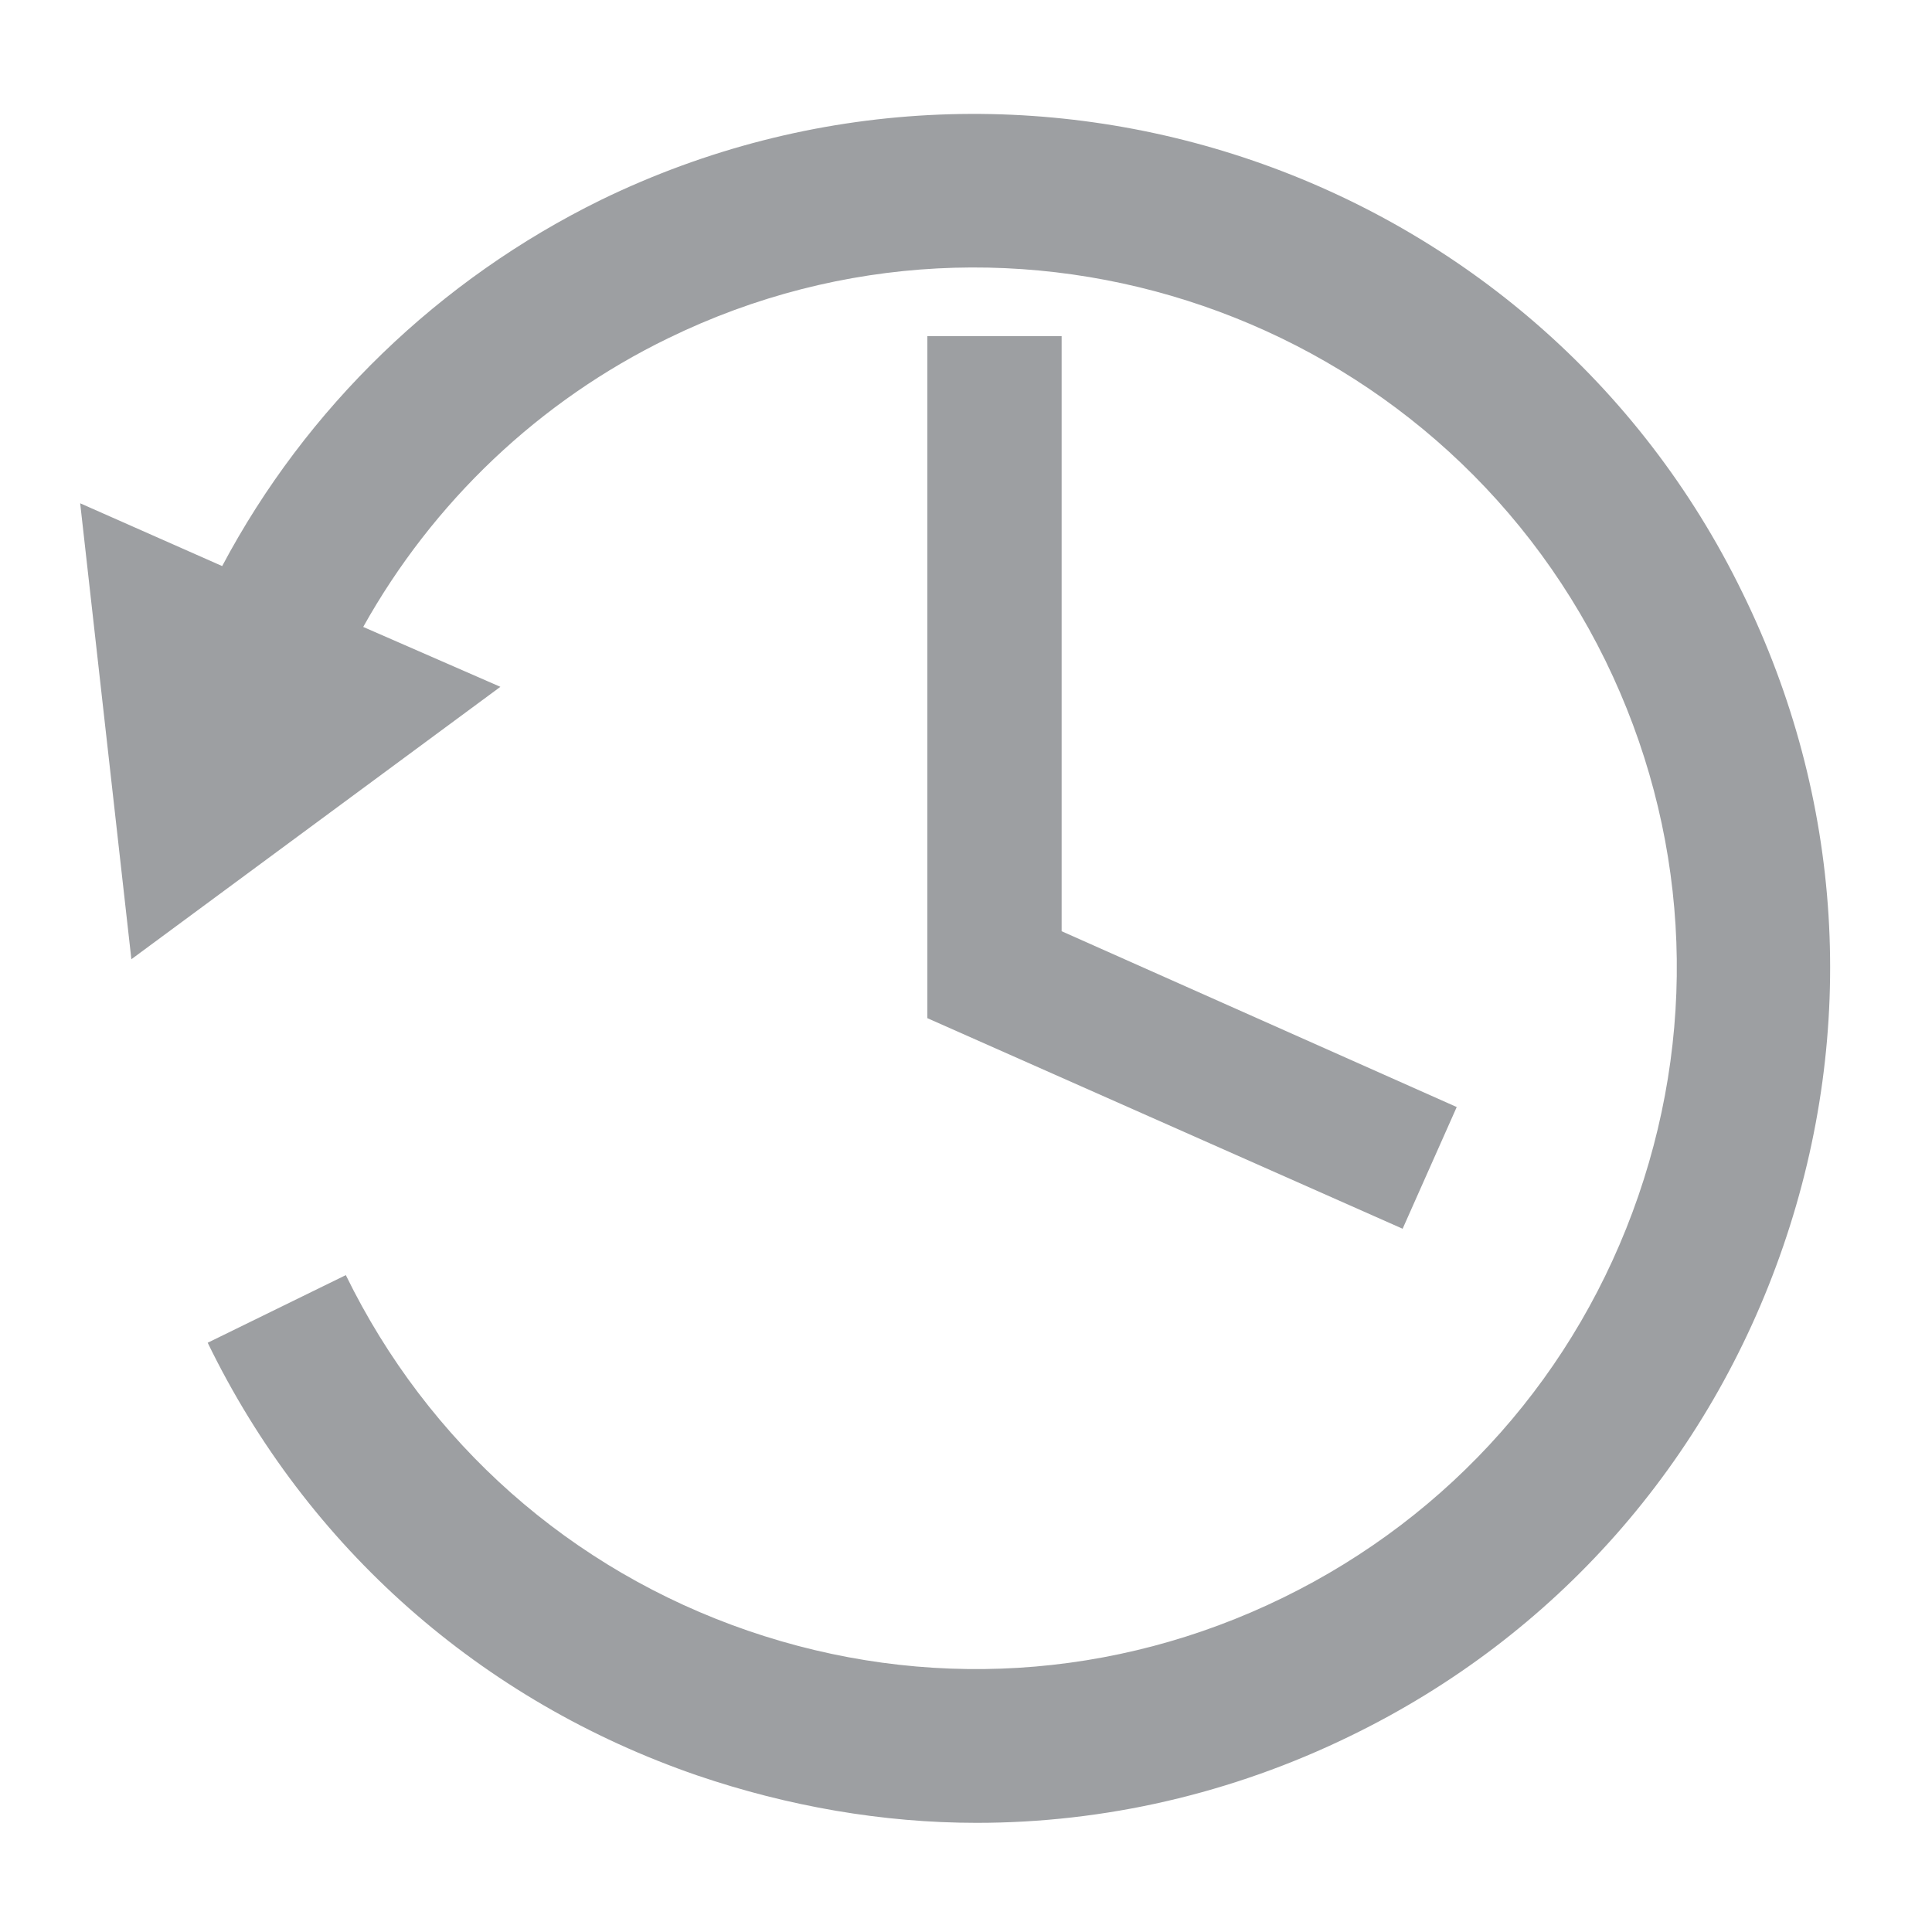
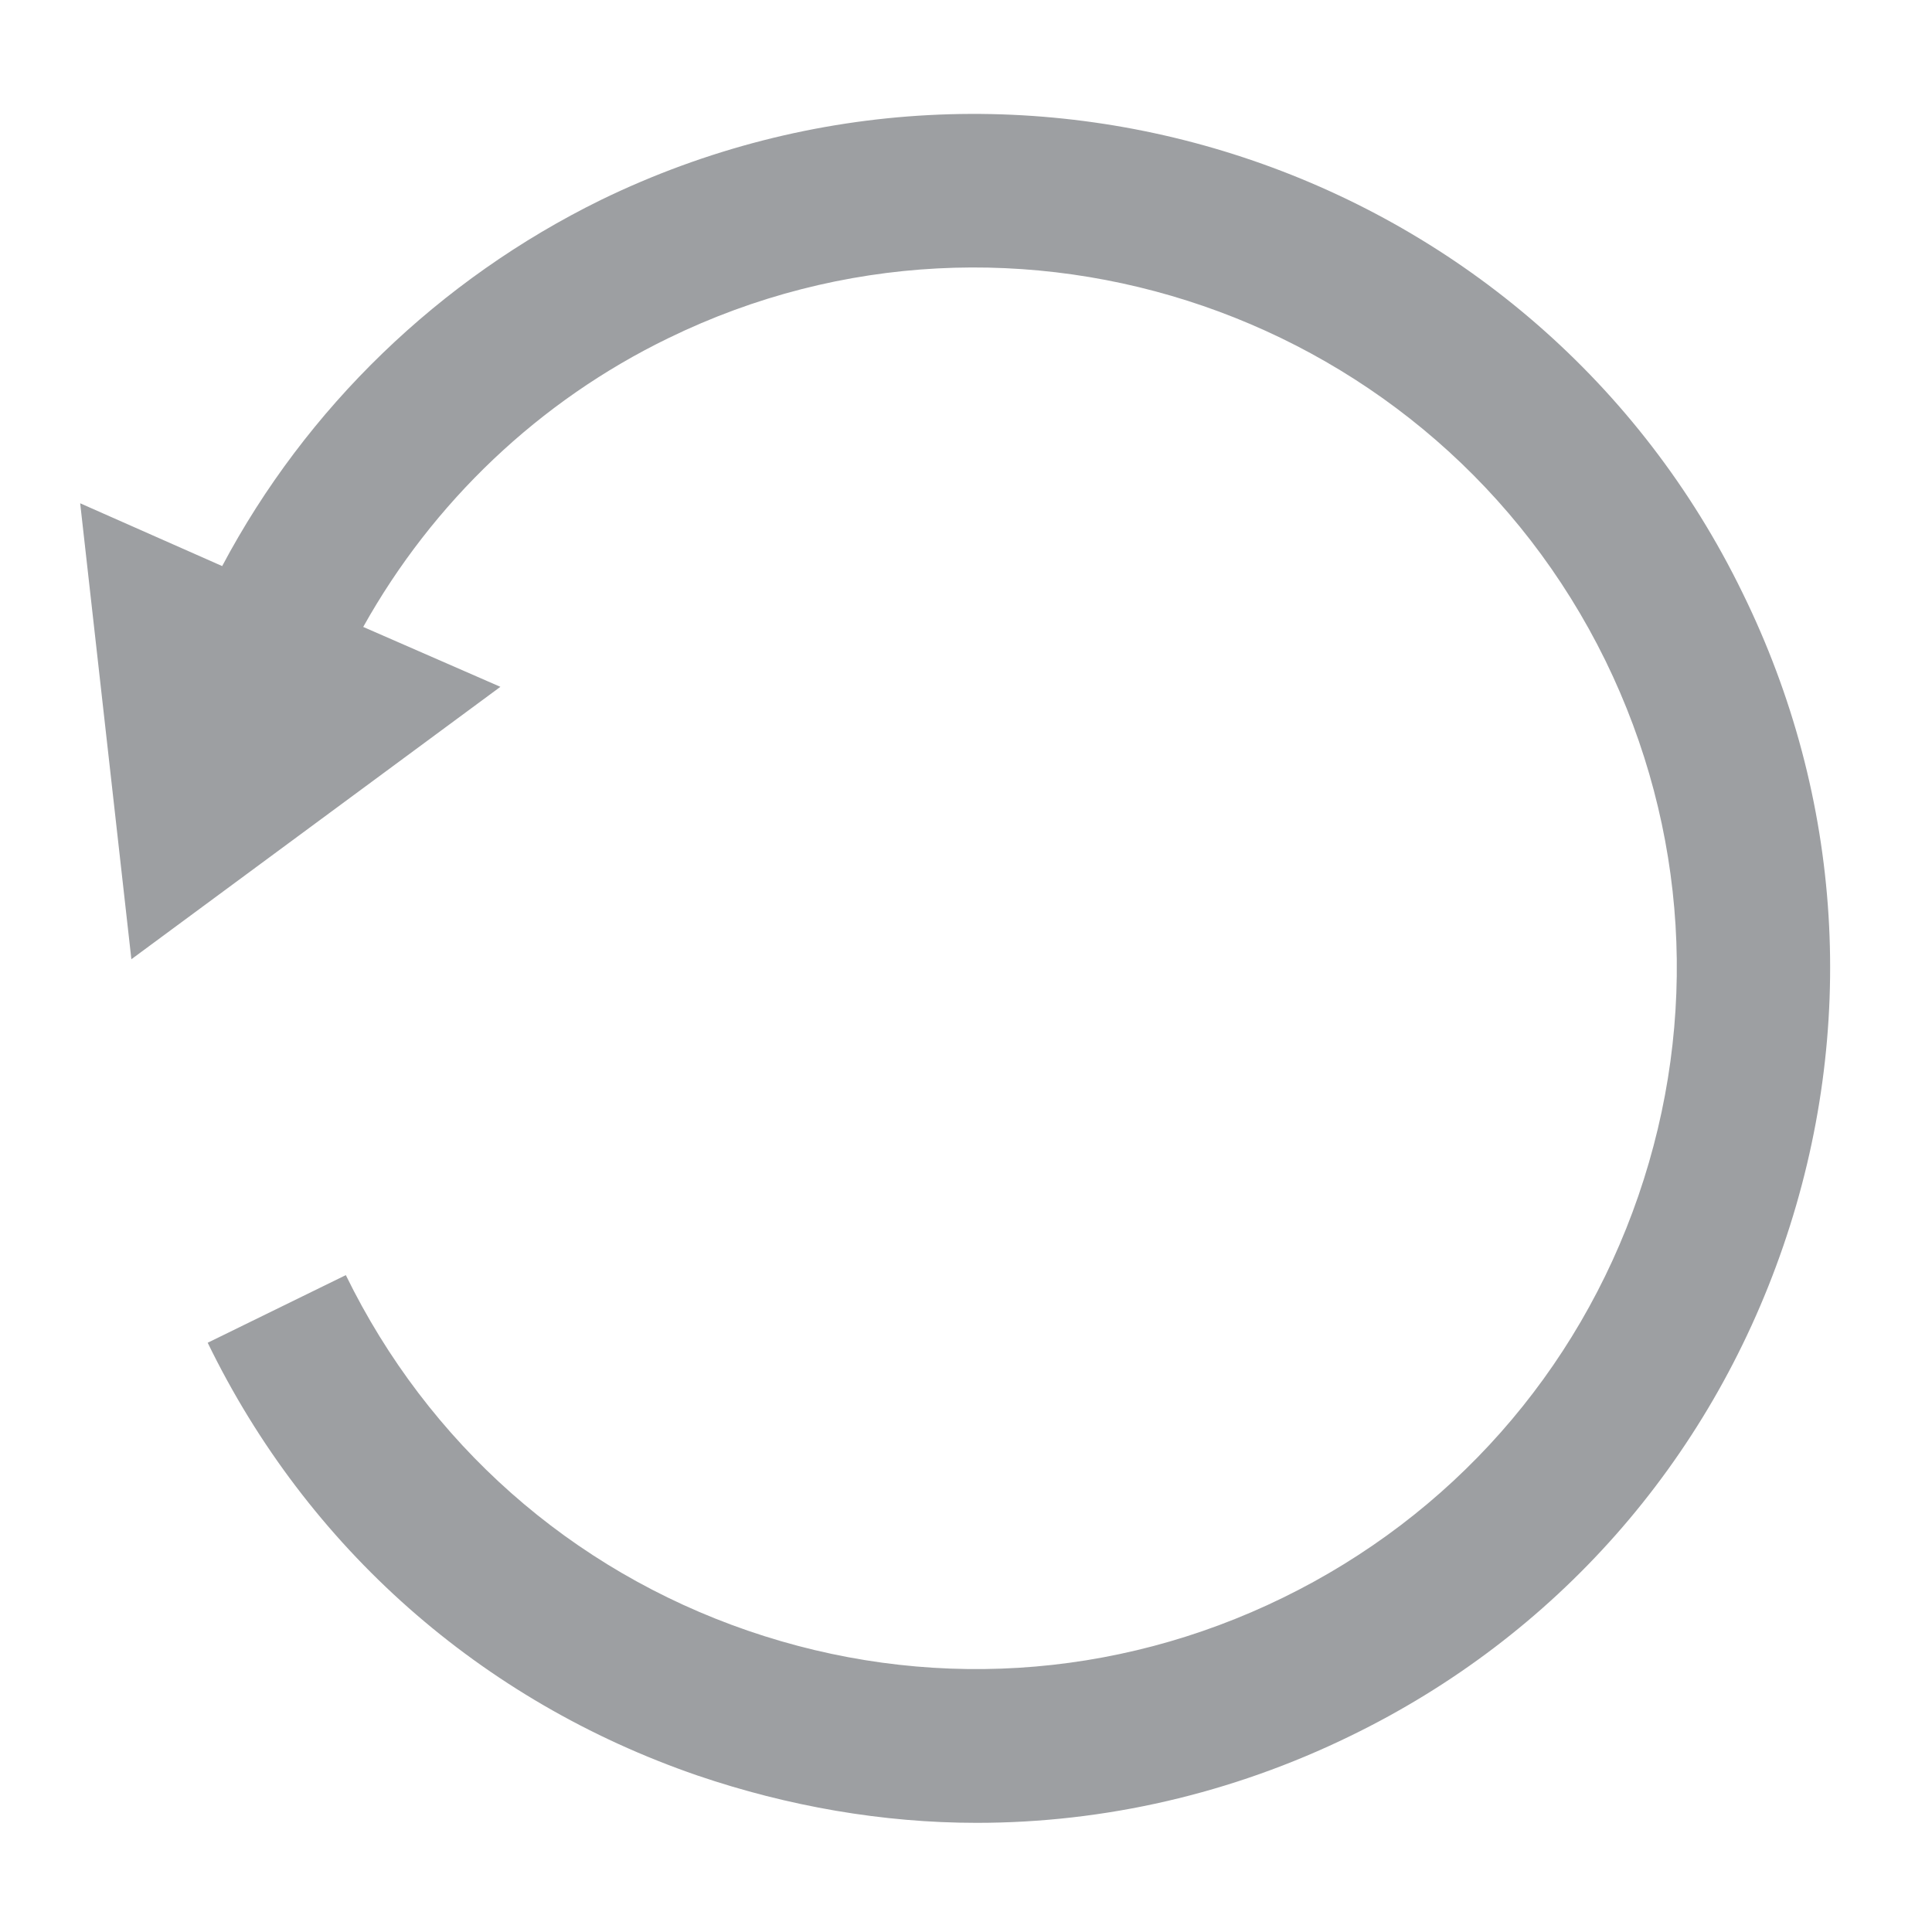
<svg xmlns="http://www.w3.org/2000/svg" version="1.1" id="Layer_1" x="0px" y="0px" viewBox="0 0 200 200" style="enable-background:new 0 0 200 200;" xml:space="preserve">
  <style type="text/css">
	.st0{fill:#9D9FA2;}
</style>
  <g>
    <path class="st0" d="M180.4,61.4C159.1,17.6,106-0.6,62.2,20.7C45.5,28.9,31.7,42.2,23,58.6L8.3,52.1l5.3,47.2l38.2-28.2l-14.2-6.2   C44.8,52,55.8,41.5,69.2,35c35.9-17.5,79.4-2.5,97,33.4c8.5,17.4,9.7,37.1,3.4,55.4s-19.4,33.1-36.8,41.6   c-17.4,8.5-37.1,9.7-55.4,3.4c-18.3-6.3-33.1-19.4-41.6-36.8l-14.3,7c10.3,21.2,28.3,37.1,50.7,44.8c9.4,3.2,19.2,4.9,28.9,4.9   c13.2,0,26.4-3,38.7-9c21.2-10.3,37.1-28.3,44.8-50.7C192.3,106.6,190.8,82.6,180.4,61.4z" />
-     <polygon class="st0" points="96,34.8 96,105.4 145.2,127.2 150.8,114.6 109.9,96.4 109.9,34.8  " />
  </g>
</svg>